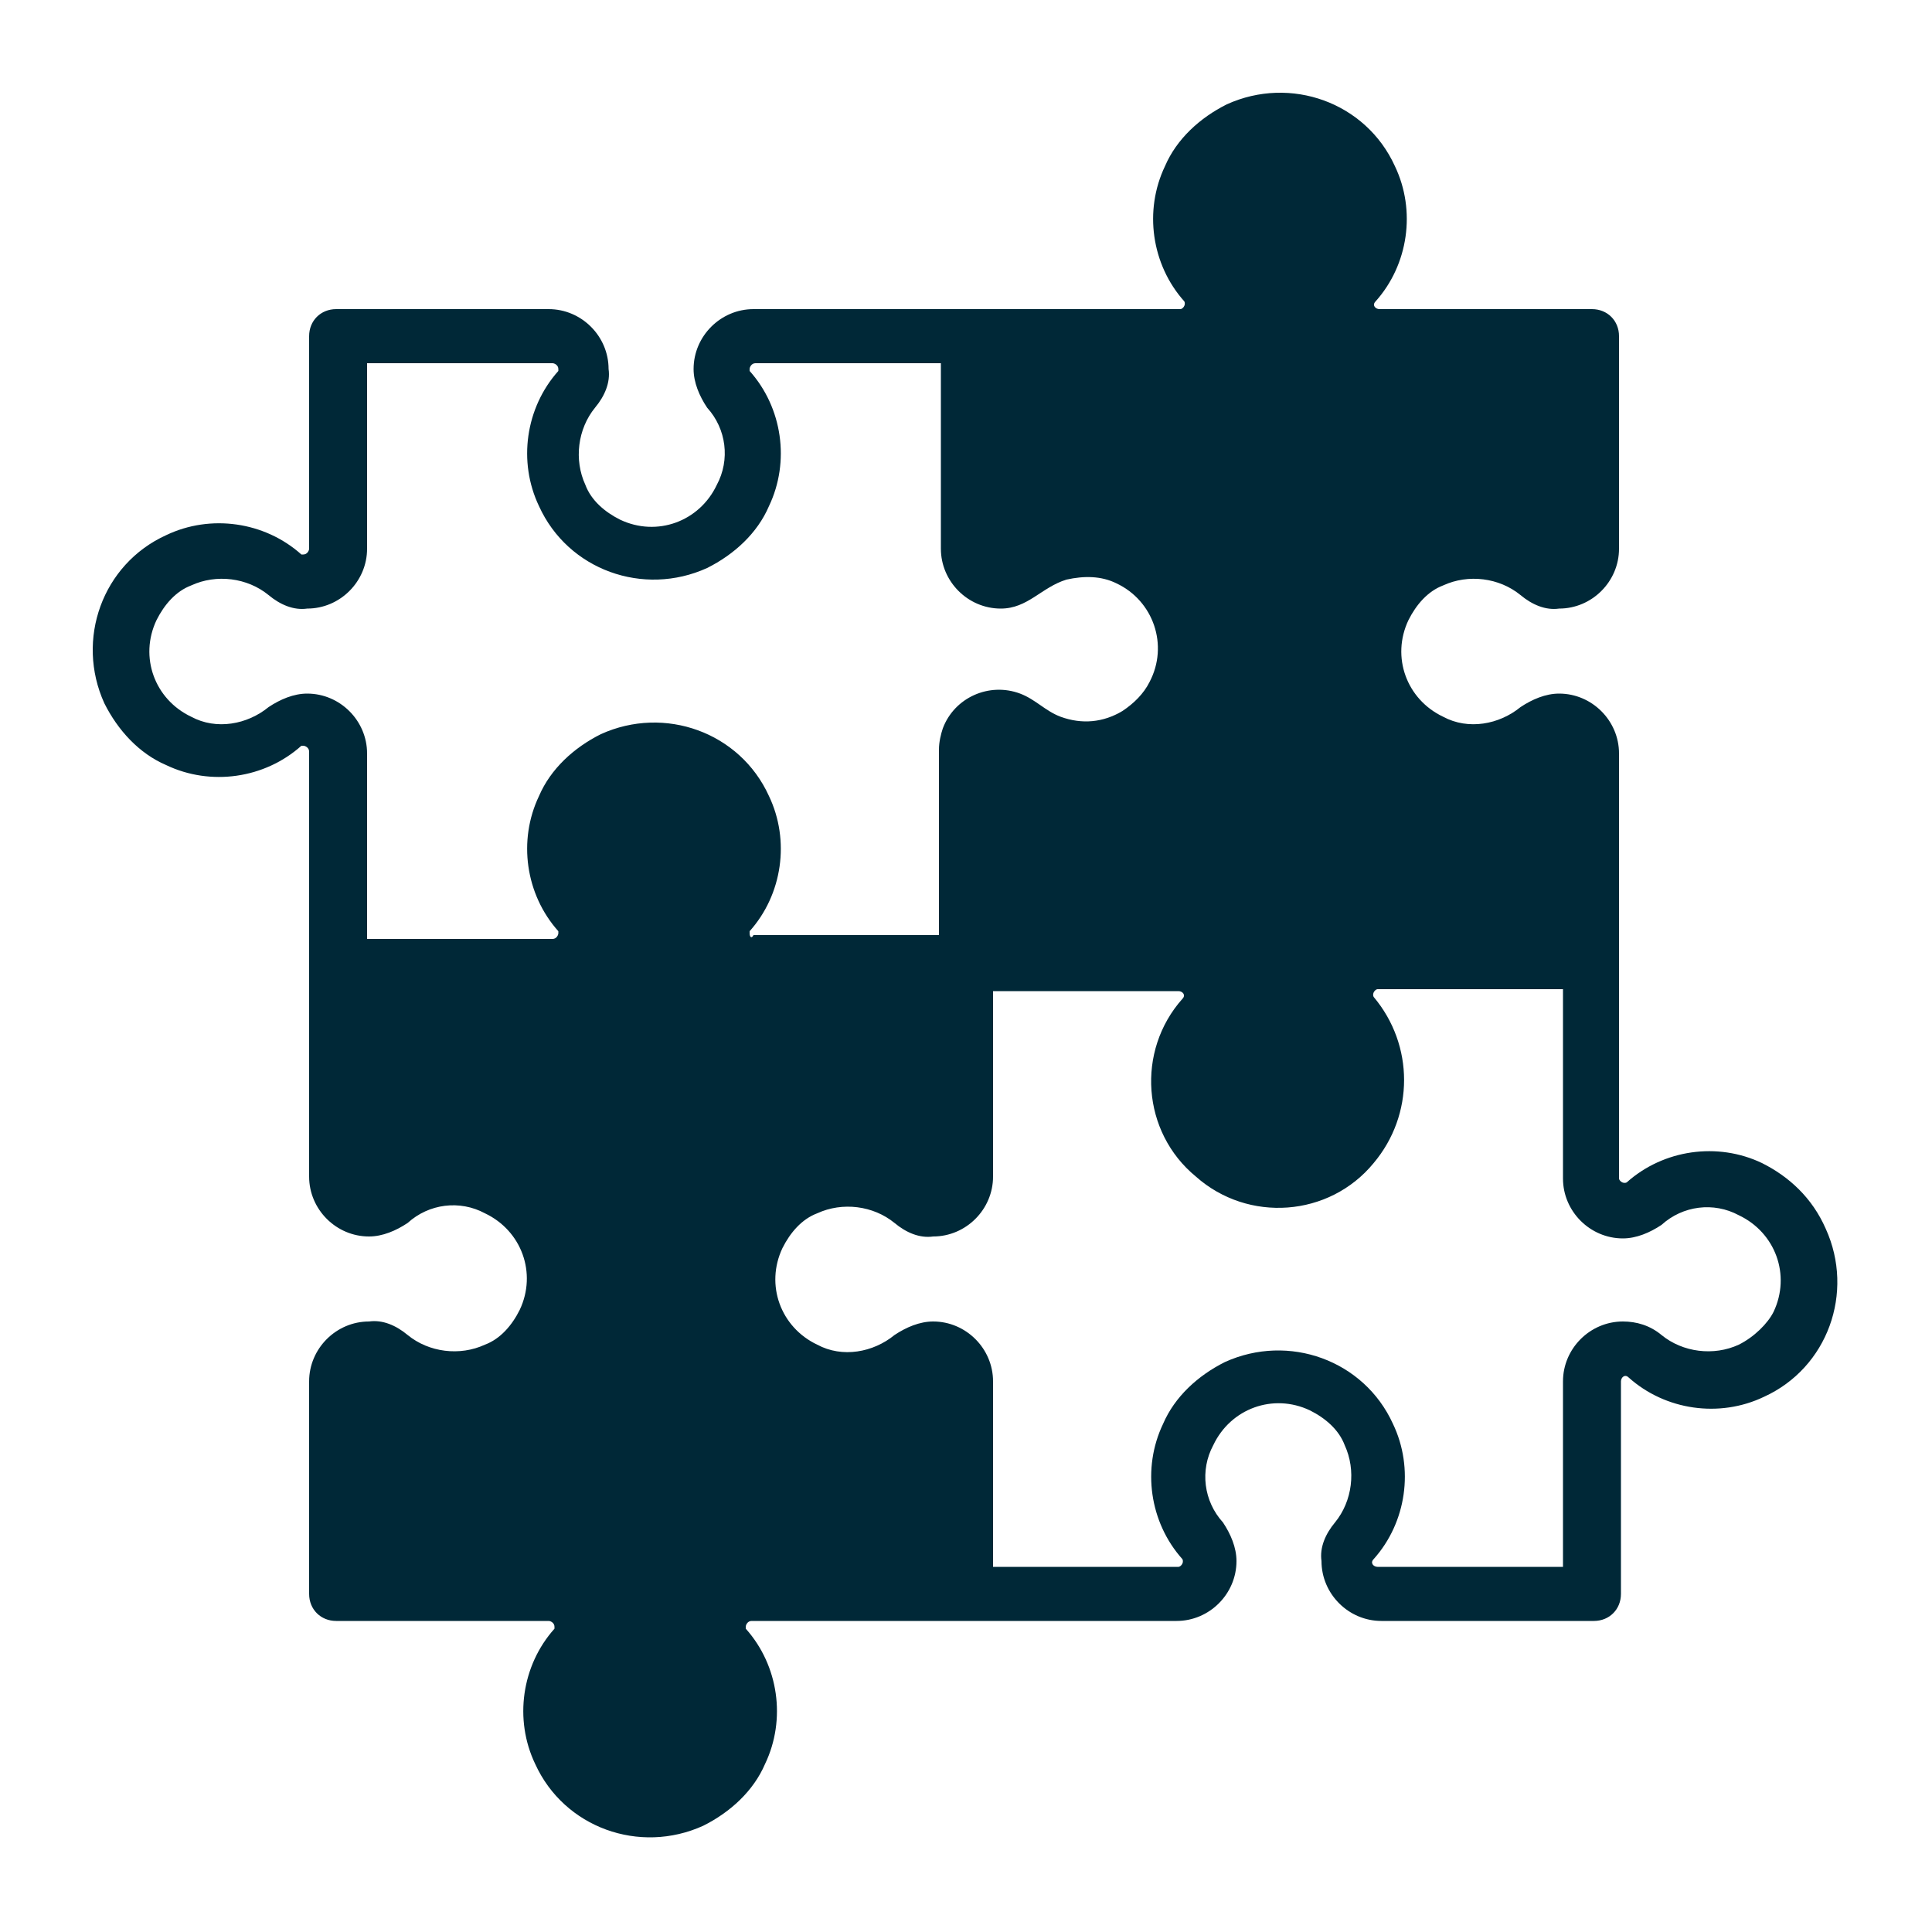
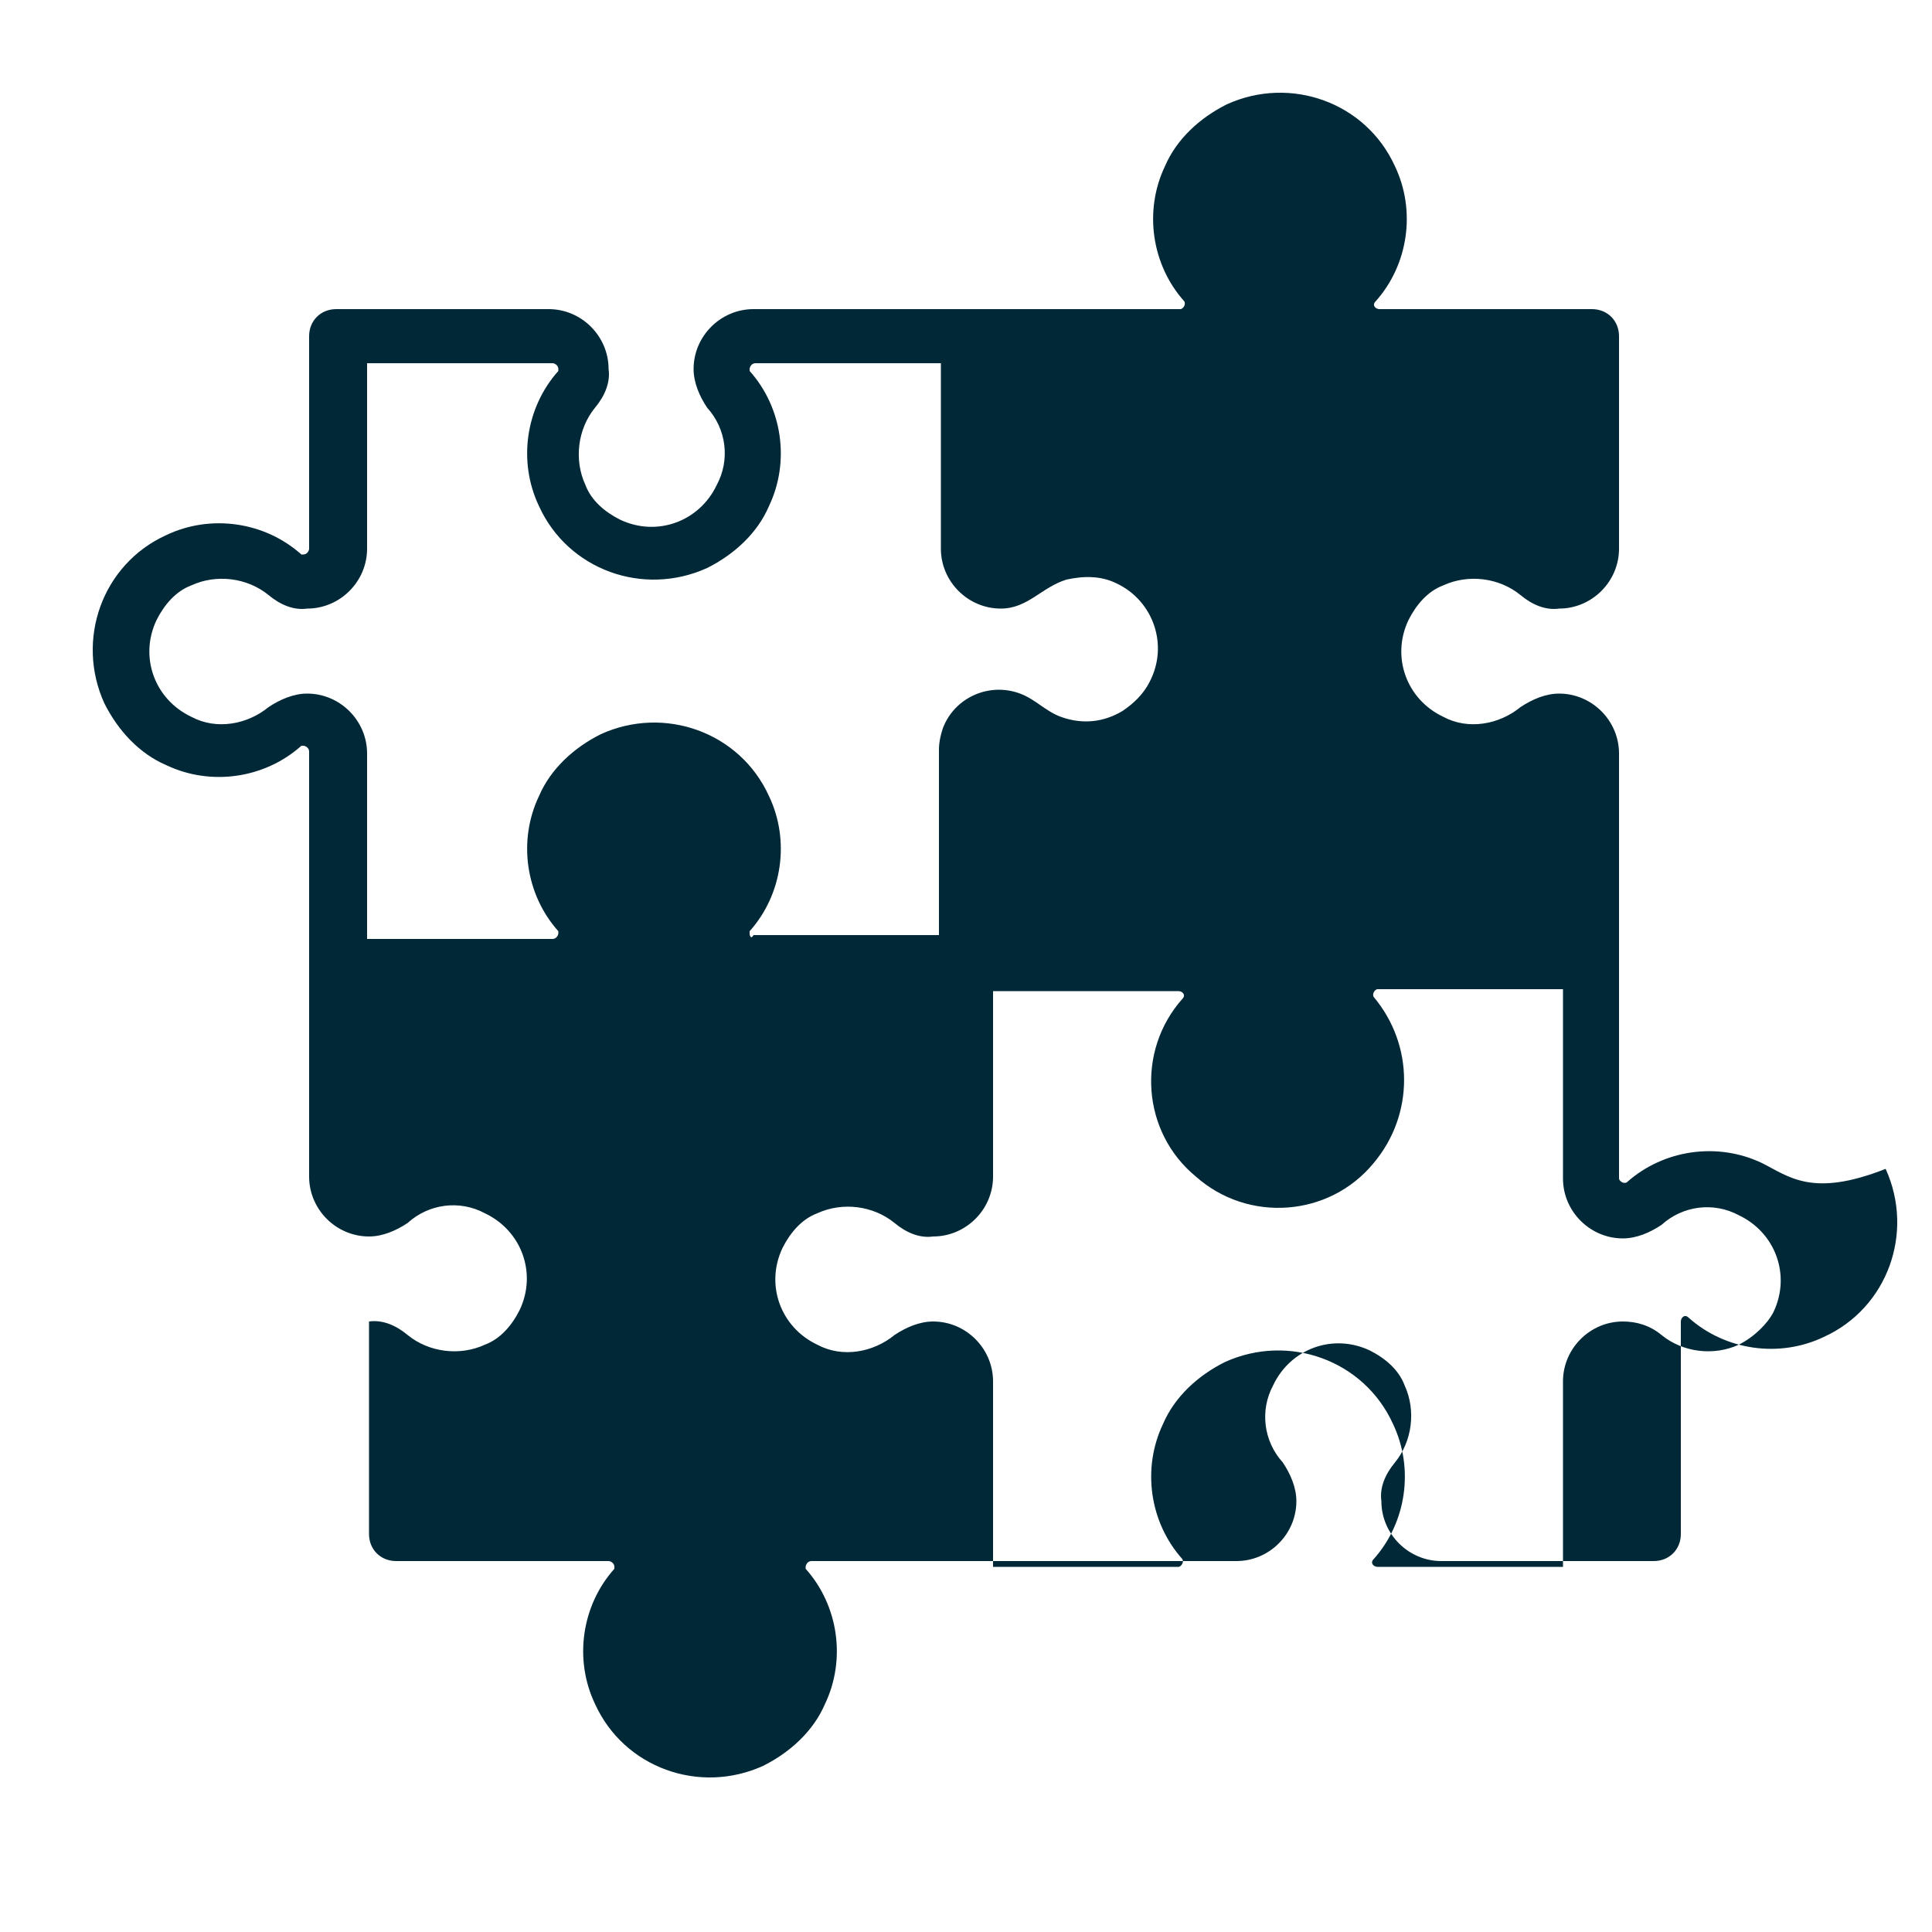
<svg xmlns="http://www.w3.org/2000/svg" version="1.1" id="Ebene_1" x="0px" y="0px" viewBox="0 0 100 100" style="enable-background:new 0 0 100 100;" xml:space="preserve">
  <style type="text/css">
	.st0{fill:#002837;}
</style>
-   <path class="st0" d="M91.2,60.2c-2.3-1.1-5.1-0.7-7,1c-0.2,0.1-0.4-0.1-0.4-0.2V39c0-1.7-1.4-3.1-3.1-3.1c-0.7,0-1.4,0.3-2,0.7  c-1.1,0.9-2.7,1.2-4,0.5c-1.9-0.9-2.7-3.1-1.8-5c0.4-0.8,1-1.5,1.8-1.8c1.3-0.6,2.9-0.4,4,0.5c0.6,0.5,1.3,0.8,2,0.7  c1.7,0,3.1-1.4,3.1-3.1v-11c0-0.8-0.6-1.4-1.4-1.4h-11c-0.2,0-0.4-0.2-0.2-0.4c1.7-1.9,2.1-4.7,1-7c-1.5-3.3-5.4-4.7-8.7-3.2  c-1.4,0.7-2.6,1.8-3.2,3.2c-1.1,2.3-0.7,5.1,1,7c0.1,0.2-0.1,0.4-0.2,0.4H39c-1.7,0-3.1,1.4-3.1,3.1c0,0.7,0.3,1.4,0.7,2  c1,1.1,1.2,2.7,0.5,4c-0.9,1.9-3.1,2.7-5,1.8c-0.8-0.4-1.5-1-1.8-1.8c-0.6-1.3-0.4-2.9,0.5-4c0.5-0.6,0.8-1.3,0.7-2  c0-1.7-1.4-3.1-3.1-3.1h-11c-0.8,0-1.4,0.6-1.4,1.4v11c0,0.1-0.1,0.3-0.3,0.3c0,0-0.1,0-0.1,0c-1.9-1.7-4.7-2.1-7-1  c-3.3,1.5-4.7,5.4-3.2,8.7c0.7,1.4,1.8,2.6,3.2,3.2c2.3,1.1,5.1,0.7,7-1c0,0,0.1,0,0.1,0c0.1,0,0.3,0.1,0.3,0.3v22  c0,1.7,1.4,3.1,3.1,3.1c0.7,0,1.4-0.3,2-0.7c1.1-1,2.7-1.2,4-0.5c1.9,0.9,2.7,3.1,1.8,5c-0.4,0.8-1,1.5-1.8,1.8  c-1.3,0.6-2.9,0.4-4-0.5c-0.6-0.5-1.3-0.8-2-0.7c-1.7,0-3.1,1.4-3.1,3.1v11c0,0.8,0.6,1.4,1.4,1.4h11c0.1,0,0.3,0.1,0.3,0.3  c0,0,0,0.1,0,0.1c-1.7,1.9-2.1,4.7-1,7c1.5,3.3,5.4,4.7,8.7,3.2c1.4-0.7,2.6-1.8,3.2-3.2c1.1-2.3,0.7-5.1-1-7c0,0,0-0.1,0-0.1  c0-0.1,0.1-0.3,0.3-0.3h22c1.7,0,3.1-1.4,3.1-3.1c0-0.7-0.3-1.4-0.7-2c-1-1.1-1.2-2.7-0.5-4c0.9-1.9,3.1-2.7,5-1.8  c0.8,0.4,1.5,1,1.8,1.8c0.6,1.3,0.4,2.9-0.5,4c-0.5,0.6-0.8,1.3-0.7,2c0,1.7,1.4,3.1,3.1,3.1h11c0.8,0,1.4-0.6,1.4-1.4v-11  c0-0.2,0.2-0.4,0.4-0.2c1.9,1.7,4.7,2.1,7,1c3.3-1.5,4.7-5.4,3.2-8.7C93.8,62,92.6,60.9,91.2,60.2z M38.8,48.3c0,0,0-0.1,0-0.1  c1.7-1.9,2.1-4.7,1-7c-1.5-3.3-5.4-4.7-8.7-3.2c-1.4,0.7-2.6,1.8-3.2,3.2c-1.1,2.3-0.7,5.1,1,7c0,0,0,0.1,0,0.1  c0,0.1-0.1,0.3-0.3,0.3h-9.6V39c0-1.7-1.4-3.1-3.1-3.1c-0.7,0-1.4,0.3-2,0.7c-1.1,0.9-2.7,1.2-4,0.5c-1.9-0.9-2.7-3.1-1.8-5  c0.4-0.8,1-1.5,1.8-1.8c1.3-0.6,2.9-0.4,4,0.5c0.6,0.5,1.3,0.8,2,0.7c1.7,0,3.1-1.4,3.1-3.1v-9.6h9.6c0.1,0,0.3,0.1,0.3,0.3  c0,0,0,0.1,0,0.1c-1.7,1.9-2.1,4.7-1,7c1.5,3.3,5.4,4.7,8.7,3.2c1.4-0.7,2.6-1.8,3.2-3.2c1.1-2.3,0.7-5.1-1-7c0,0,0-0.1,0-0.1  c0-0.1,0.1-0.3,0.3-0.3h9.6v9.6c0,1.7,1.4,3.1,3.1,3.1c1.4,0,2.1-1.1,3.4-1.5c0.9-0.2,1.8-0.2,2.6,0.2c1.9,0.9,2.7,3.2,1.7,5.1  c-0.3,0.6-0.8,1.1-1.4,1.5c-1,0.6-2.1,0.7-3.2,0.3c-0.8-0.3-1.3-0.9-2.1-1.2c-1.6-0.6-3.4,0.2-4,1.8c-0.1,0.3-0.2,0.7-0.2,1.1v9.6  H39C38.9,48.6,38.8,48.5,38.8,48.3z M90,69.6c-1.3,0.6-2.9,0.4-4-0.5c-0.6-0.5-1.3-0.7-2-0.7c-1.7,0-3.1,1.4-3.1,3.1v9.6h-9.6  c-0.2,0-0.4-0.2-0.2-0.4c1.7-1.9,2.1-4.7,1-7c-1.5-3.3-5.4-4.7-8.7-3.2c-1.4,0.7-2.6,1.8-3.2,3.2c-1.1,2.3-0.7,5.1,1,7  c0.1,0.2-0.1,0.4-0.2,0.4h-9.6v-9.6c0-1.7-1.4-3.1-3.1-3.1c-0.7,0-1.4,0.3-2,0.7c-1.1,0.9-2.7,1.2-4,0.5c-1.9-0.9-2.7-3.1-1.8-5  c0.4-0.8,1-1.5,1.8-1.8c1.3-0.6,2.9-0.4,4,0.5c0.6,0.5,1.3,0.8,2,0.7c1.7,0,3.1-1.4,3.1-3.1v-9.6H61c0.2,0,0.4,0.2,0.2,0.4  c-2.4,2.7-2.1,6.9,0.7,9.2c2.7,2.4,6.9,2.1,9.2-0.7c2.1-2.5,2.1-6.1,0-8.6c-0.1-0.2,0.1-0.4,0.2-0.4h9.6V61c0,1.7,1.4,3.1,3.1,3.1  c0.7,0,1.4-0.3,2-0.7c1.1-1,2.7-1.2,4-0.5c1.9,0.9,2.7,3.1,1.8,5C91.5,68.5,90.8,69.2,90,69.6L90,69.6z" />
+   <path class="st0" d="M91.2,60.2c-2.3-1.1-5.1-0.7-7,1c-0.2,0.1-0.4-0.1-0.4-0.2V39c0-1.7-1.4-3.1-3.1-3.1c-0.7,0-1.4,0.3-2,0.7  c-1.1,0.9-2.7,1.2-4,0.5c-1.9-0.9-2.7-3.1-1.8-5c0.4-0.8,1-1.5,1.8-1.8c1.3-0.6,2.9-0.4,4,0.5c0.6,0.5,1.3,0.8,2,0.7  c1.7,0,3.1-1.4,3.1-3.1v-11c0-0.8-0.6-1.4-1.4-1.4h-11c-0.2,0-0.4-0.2-0.2-0.4c1.7-1.9,2.1-4.7,1-7c-1.5-3.3-5.4-4.7-8.7-3.2  c-1.4,0.7-2.6,1.8-3.2,3.2c-1.1,2.3-0.7,5.1,1,7c0.1,0.2-0.1,0.4-0.2,0.4H39c-1.7,0-3.1,1.4-3.1,3.1c0,0.7,0.3,1.4,0.7,2  c1,1.1,1.2,2.7,0.5,4c-0.9,1.9-3.1,2.7-5,1.8c-0.8-0.4-1.5-1-1.8-1.8c-0.6-1.3-0.4-2.9,0.5-4c0.5-0.6,0.8-1.3,0.7-2  c0-1.7-1.4-3.1-3.1-3.1h-11c-0.8,0-1.4,0.6-1.4,1.4v11c0,0.1-0.1,0.3-0.3,0.3c0,0-0.1,0-0.1,0c-1.9-1.7-4.7-2.1-7-1  c-3.3,1.5-4.7,5.4-3.2,8.7c0.7,1.4,1.8,2.6,3.2,3.2c2.3,1.1,5.1,0.7,7-1c0,0,0.1,0,0.1,0c0.1,0,0.3,0.1,0.3,0.3v22  c0,1.7,1.4,3.1,3.1,3.1c0.7,0,1.4-0.3,2-0.7c1.1-1,2.7-1.2,4-0.5c1.9,0.9,2.7,3.1,1.8,5c-0.4,0.8-1,1.5-1.8,1.8  c-1.3,0.6-2.9,0.4-4-0.5c-0.6-0.5-1.3-0.8-2-0.7v11c0,0.8,0.6,1.4,1.4,1.4h11c0.1,0,0.3,0.1,0.3,0.3  c0,0,0,0.1,0,0.1c-1.7,1.9-2.1,4.7-1,7c1.5,3.3,5.4,4.7,8.7,3.2c1.4-0.7,2.6-1.8,3.2-3.2c1.1-2.3,0.7-5.1-1-7c0,0,0-0.1,0-0.1  c0-0.1,0.1-0.3,0.3-0.3h22c1.7,0,3.1-1.4,3.1-3.1c0-0.7-0.3-1.4-0.7-2c-1-1.1-1.2-2.7-0.5-4c0.9-1.9,3.1-2.7,5-1.8  c0.8,0.4,1.5,1,1.8,1.8c0.6,1.3,0.4,2.9-0.5,4c-0.5,0.6-0.8,1.3-0.7,2c0,1.7,1.4,3.1,3.1,3.1h11c0.8,0,1.4-0.6,1.4-1.4v-11  c0-0.2,0.2-0.4,0.4-0.2c1.9,1.7,4.7,2.1,7,1c3.3-1.5,4.7-5.4,3.2-8.7C93.8,62,92.6,60.9,91.2,60.2z M38.8,48.3c0,0,0-0.1,0-0.1  c1.7-1.9,2.1-4.7,1-7c-1.5-3.3-5.4-4.7-8.7-3.2c-1.4,0.7-2.6,1.8-3.2,3.2c-1.1,2.3-0.7,5.1,1,7c0,0,0,0.1,0,0.1  c0,0.1-0.1,0.3-0.3,0.3h-9.6V39c0-1.7-1.4-3.1-3.1-3.1c-0.7,0-1.4,0.3-2,0.7c-1.1,0.9-2.7,1.2-4,0.5c-1.9-0.9-2.7-3.1-1.8-5  c0.4-0.8,1-1.5,1.8-1.8c1.3-0.6,2.9-0.4,4,0.5c0.6,0.5,1.3,0.8,2,0.7c1.7,0,3.1-1.4,3.1-3.1v-9.6h9.6c0.1,0,0.3,0.1,0.3,0.3  c0,0,0,0.1,0,0.1c-1.7,1.9-2.1,4.7-1,7c1.5,3.3,5.4,4.7,8.7,3.2c1.4-0.7,2.6-1.8,3.2-3.2c1.1-2.3,0.7-5.1-1-7c0,0,0-0.1,0-0.1  c0-0.1,0.1-0.3,0.3-0.3h9.6v9.6c0,1.7,1.4,3.1,3.1,3.1c1.4,0,2.1-1.1,3.4-1.5c0.9-0.2,1.8-0.2,2.6,0.2c1.9,0.9,2.7,3.2,1.7,5.1  c-0.3,0.6-0.8,1.1-1.4,1.5c-1,0.6-2.1,0.7-3.2,0.3c-0.8-0.3-1.3-0.9-2.1-1.2c-1.6-0.6-3.4,0.2-4,1.8c-0.1,0.3-0.2,0.7-0.2,1.1v9.6  H39C38.9,48.6,38.8,48.5,38.8,48.3z M90,69.6c-1.3,0.6-2.9,0.4-4-0.5c-0.6-0.5-1.3-0.7-2-0.7c-1.7,0-3.1,1.4-3.1,3.1v9.6h-9.6  c-0.2,0-0.4-0.2-0.2-0.4c1.7-1.9,2.1-4.7,1-7c-1.5-3.3-5.4-4.7-8.7-3.2c-1.4,0.7-2.6,1.8-3.2,3.2c-1.1,2.3-0.7,5.1,1,7  c0.1,0.2-0.1,0.4-0.2,0.4h-9.6v-9.6c0-1.7-1.4-3.1-3.1-3.1c-0.7,0-1.4,0.3-2,0.7c-1.1,0.9-2.7,1.2-4,0.5c-1.9-0.9-2.7-3.1-1.8-5  c0.4-0.8,1-1.5,1.8-1.8c1.3-0.6,2.9-0.4,4,0.5c0.6,0.5,1.3,0.8,2,0.7c1.7,0,3.1-1.4,3.1-3.1v-9.6H61c0.2,0,0.4,0.2,0.2,0.4  c-2.4,2.7-2.1,6.9,0.7,9.2c2.7,2.4,6.9,2.1,9.2-0.7c2.1-2.5,2.1-6.1,0-8.6c-0.1-0.2,0.1-0.4,0.2-0.4h9.6V61c0,1.7,1.4,3.1,3.1,3.1  c0.7,0,1.4-0.3,2-0.7c1.1-1,2.7-1.2,4-0.5c1.9,0.9,2.7,3.1,1.8,5C91.5,68.5,90.8,69.2,90,69.6L90,69.6z" />
</svg>